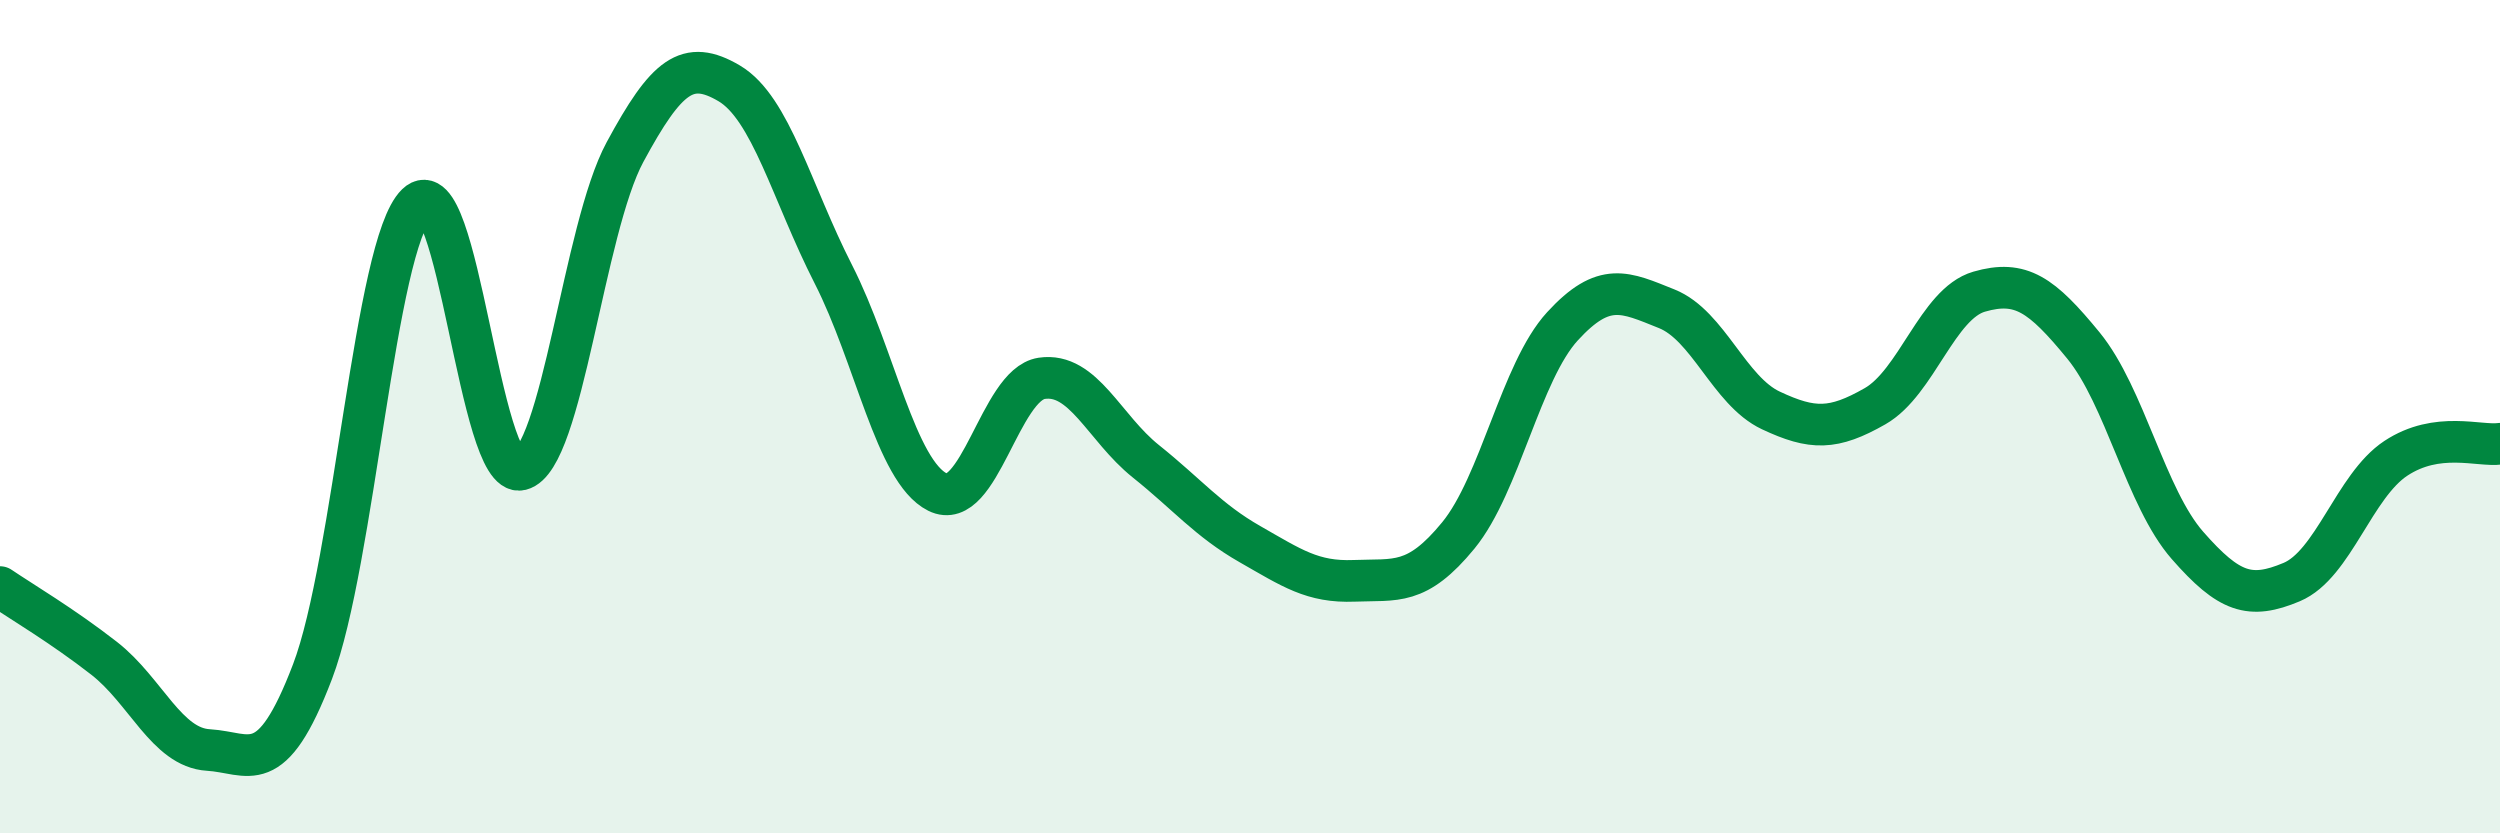
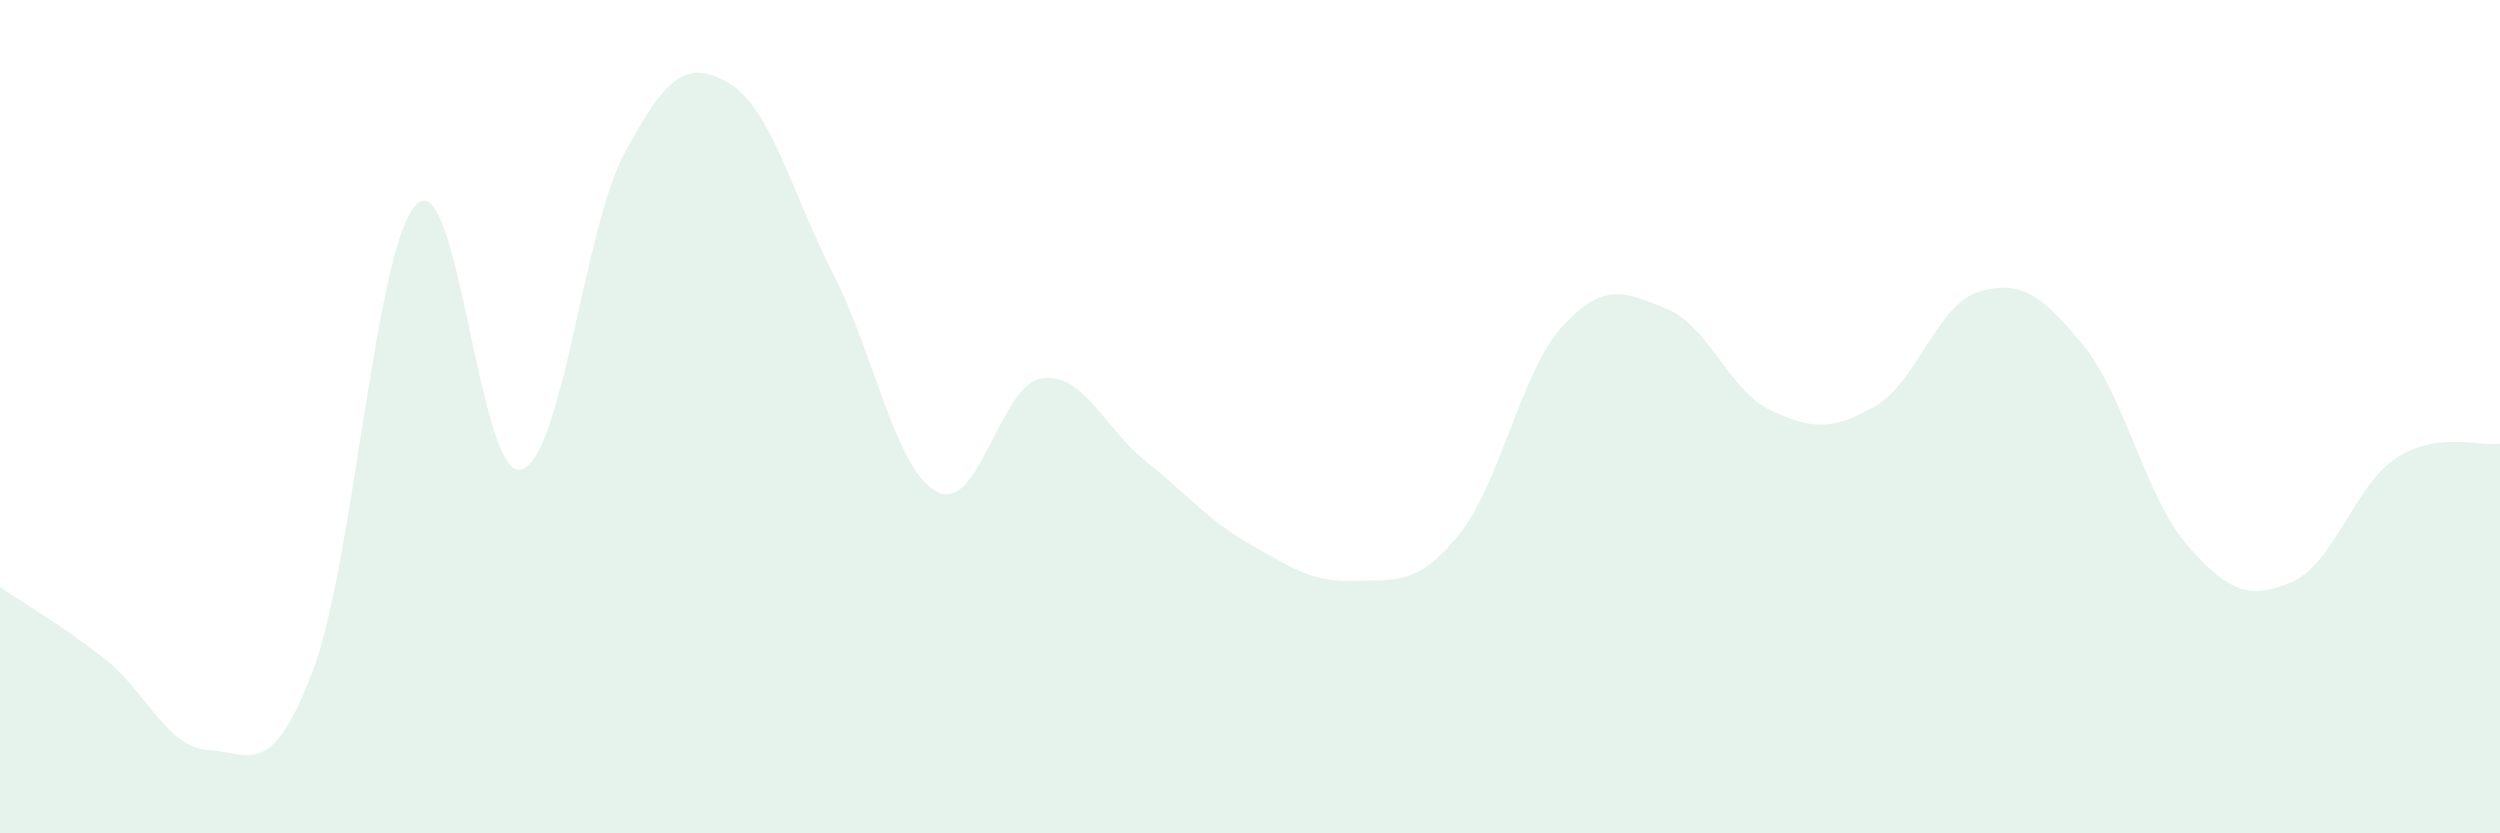
<svg xmlns="http://www.w3.org/2000/svg" width="60" height="20" viewBox="0 0 60 20">
  <path d="M 0,14.09 C 0.5,14.43 1.5,15.02 2.5,15.8 C 3.5,16.58 4,17.94 5,18 C 6,18.06 6.5,18.74 7.5,16.12 C 8.5,13.5 9,5.87 10,4.9 C 11,3.93 11.5,11.52 12.5,11.27 C 13.5,11.02 14,5.5 15,3.65 C 16,1.8 16.5,1.41 17.5,2 C 18.5,2.59 19,4.62 20,6.58 C 21,8.54 21.5,11.31 22.5,11.81 C 23.5,12.31 24,9.23 25,9.08 C 26,8.93 26.5,10.27 27.5,11.07 C 28.5,11.87 29,12.49 30,13.06 C 31,13.63 31.5,13.98 32.5,13.94 C 33.5,13.9 34,14.07 35,12.85 C 36,11.63 36.5,8.92 37.5,7.83 C 38.5,6.74 39,7.01 40,7.41 C 41,7.81 41.5,9.38 42.5,9.85 C 43.5,10.32 44,10.32 45,9.75 C 46,9.18 46.5,7.29 47.5,7 C 48.5,6.71 49,7.07 50,8.29 C 51,9.51 51.5,11.95 52.5,13.09 C 53.5,14.23 54,14.39 55,13.97 C 56,13.55 56.5,11.66 57.5,11 C 58.5,10.34 59.5,10.72 60,10.65L60 20L0 20Z" fill="#008740" opacity="0.1" stroke-linecap="round" stroke-linejoin="round" />
-   <path d="M 0,14.09 C 0.5,14.43 1.5,15.02 2.5,15.8 C 3.5,16.58 4,17.94 5,18 C 6,18.06 6.5,18.74 7.5,16.12 C 8.5,13.5 9,5.87 10,4.9 C 11,3.93 11.5,11.52 12.5,11.27 C 13.5,11.02 14,5.5 15,3.65 C 16,1.8 16.5,1.41 17.5,2 C 18.5,2.59 19,4.62 20,6.58 C 21,8.54 21.5,11.31 22.5,11.81 C 23.5,12.31 24,9.23 25,9.08 C 26,8.93 26.5,10.27 27.5,11.07 C 28.5,11.87 29,12.49 30,13.06 C 31,13.63 31.5,13.98 32.5,13.94 C 33.5,13.9 34,14.07 35,12.85 C 36,11.63 36.5,8.92 37.5,7.83 C 38.5,6.74 39,7.01 40,7.41 C 41,7.81 41.5,9.38 42.5,9.85 C 43.5,10.32 44,10.32 45,9.75 C 46,9.18 46.5,7.29 47.5,7 C 48.5,6.71 49,7.07 50,8.29 C 51,9.51 51.5,11.95 52.5,13.09 C 53.5,14.23 54,14.39 55,13.97 C 56,13.55 56.5,11.66 57.5,11 C 58.5,10.34 59.5,10.72 60,10.65" stroke="#008740" stroke-width="1" fill="none" stroke-linecap="round" stroke-linejoin="round" />
</svg>